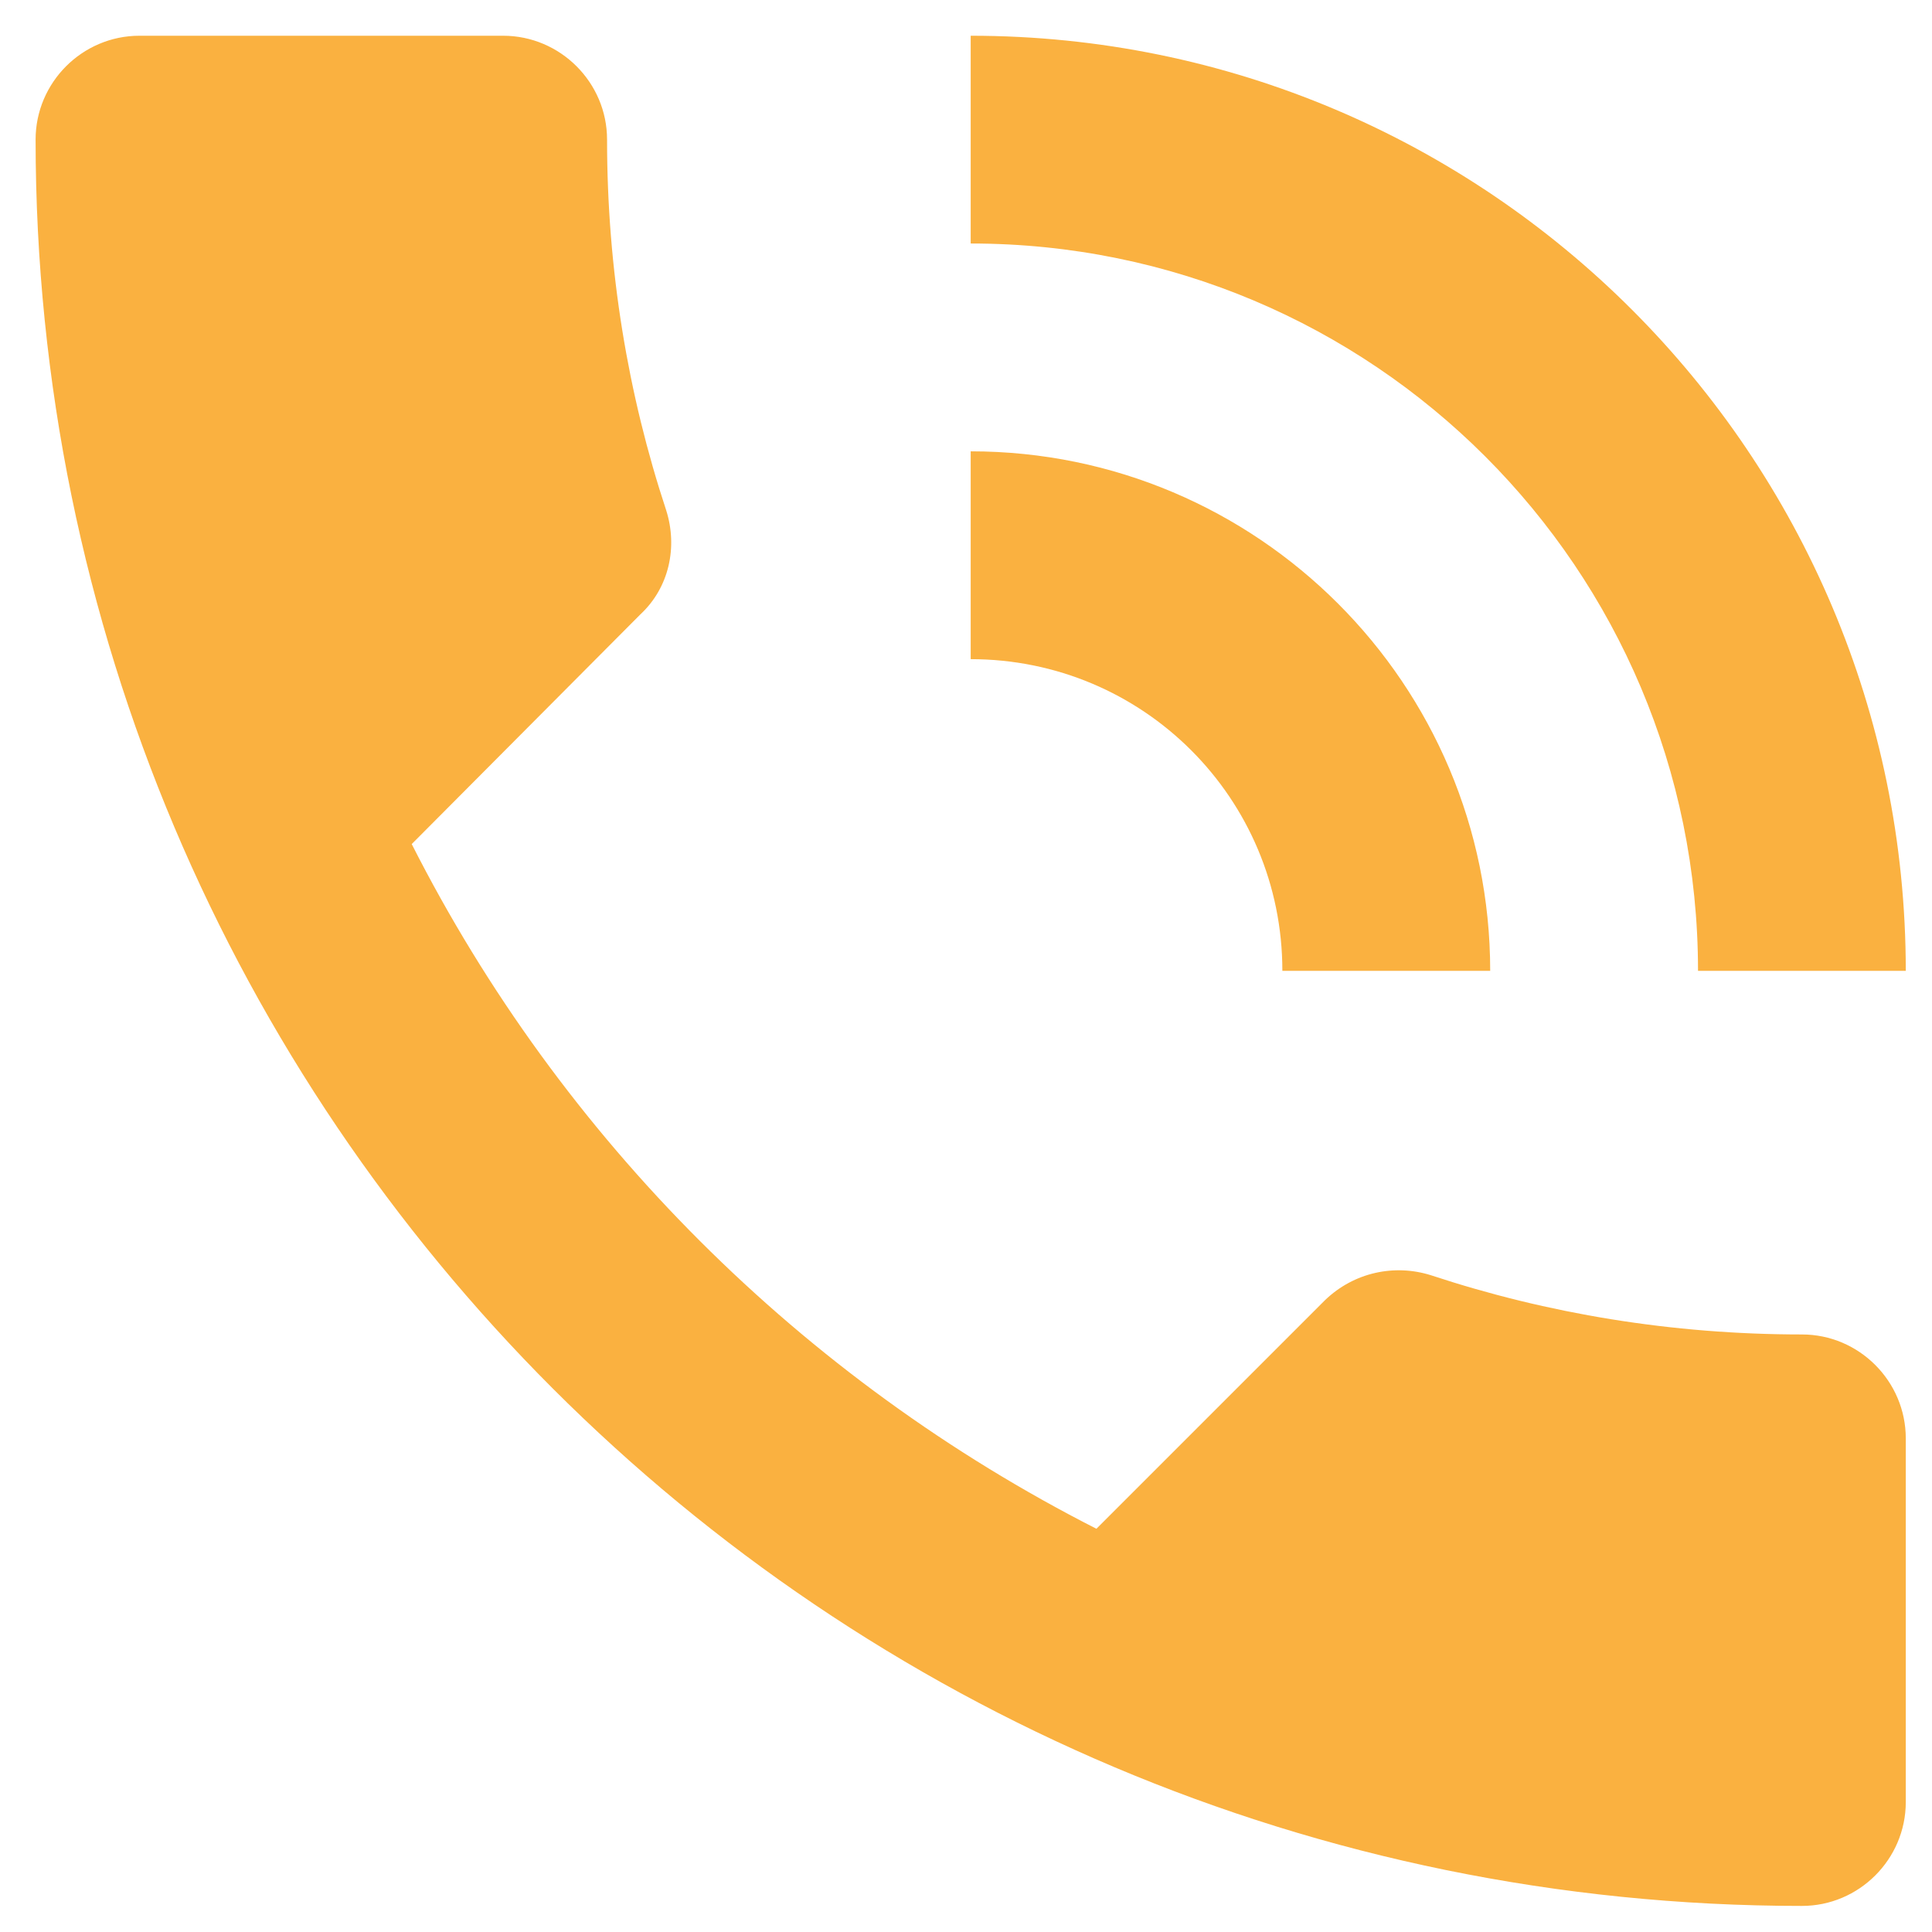
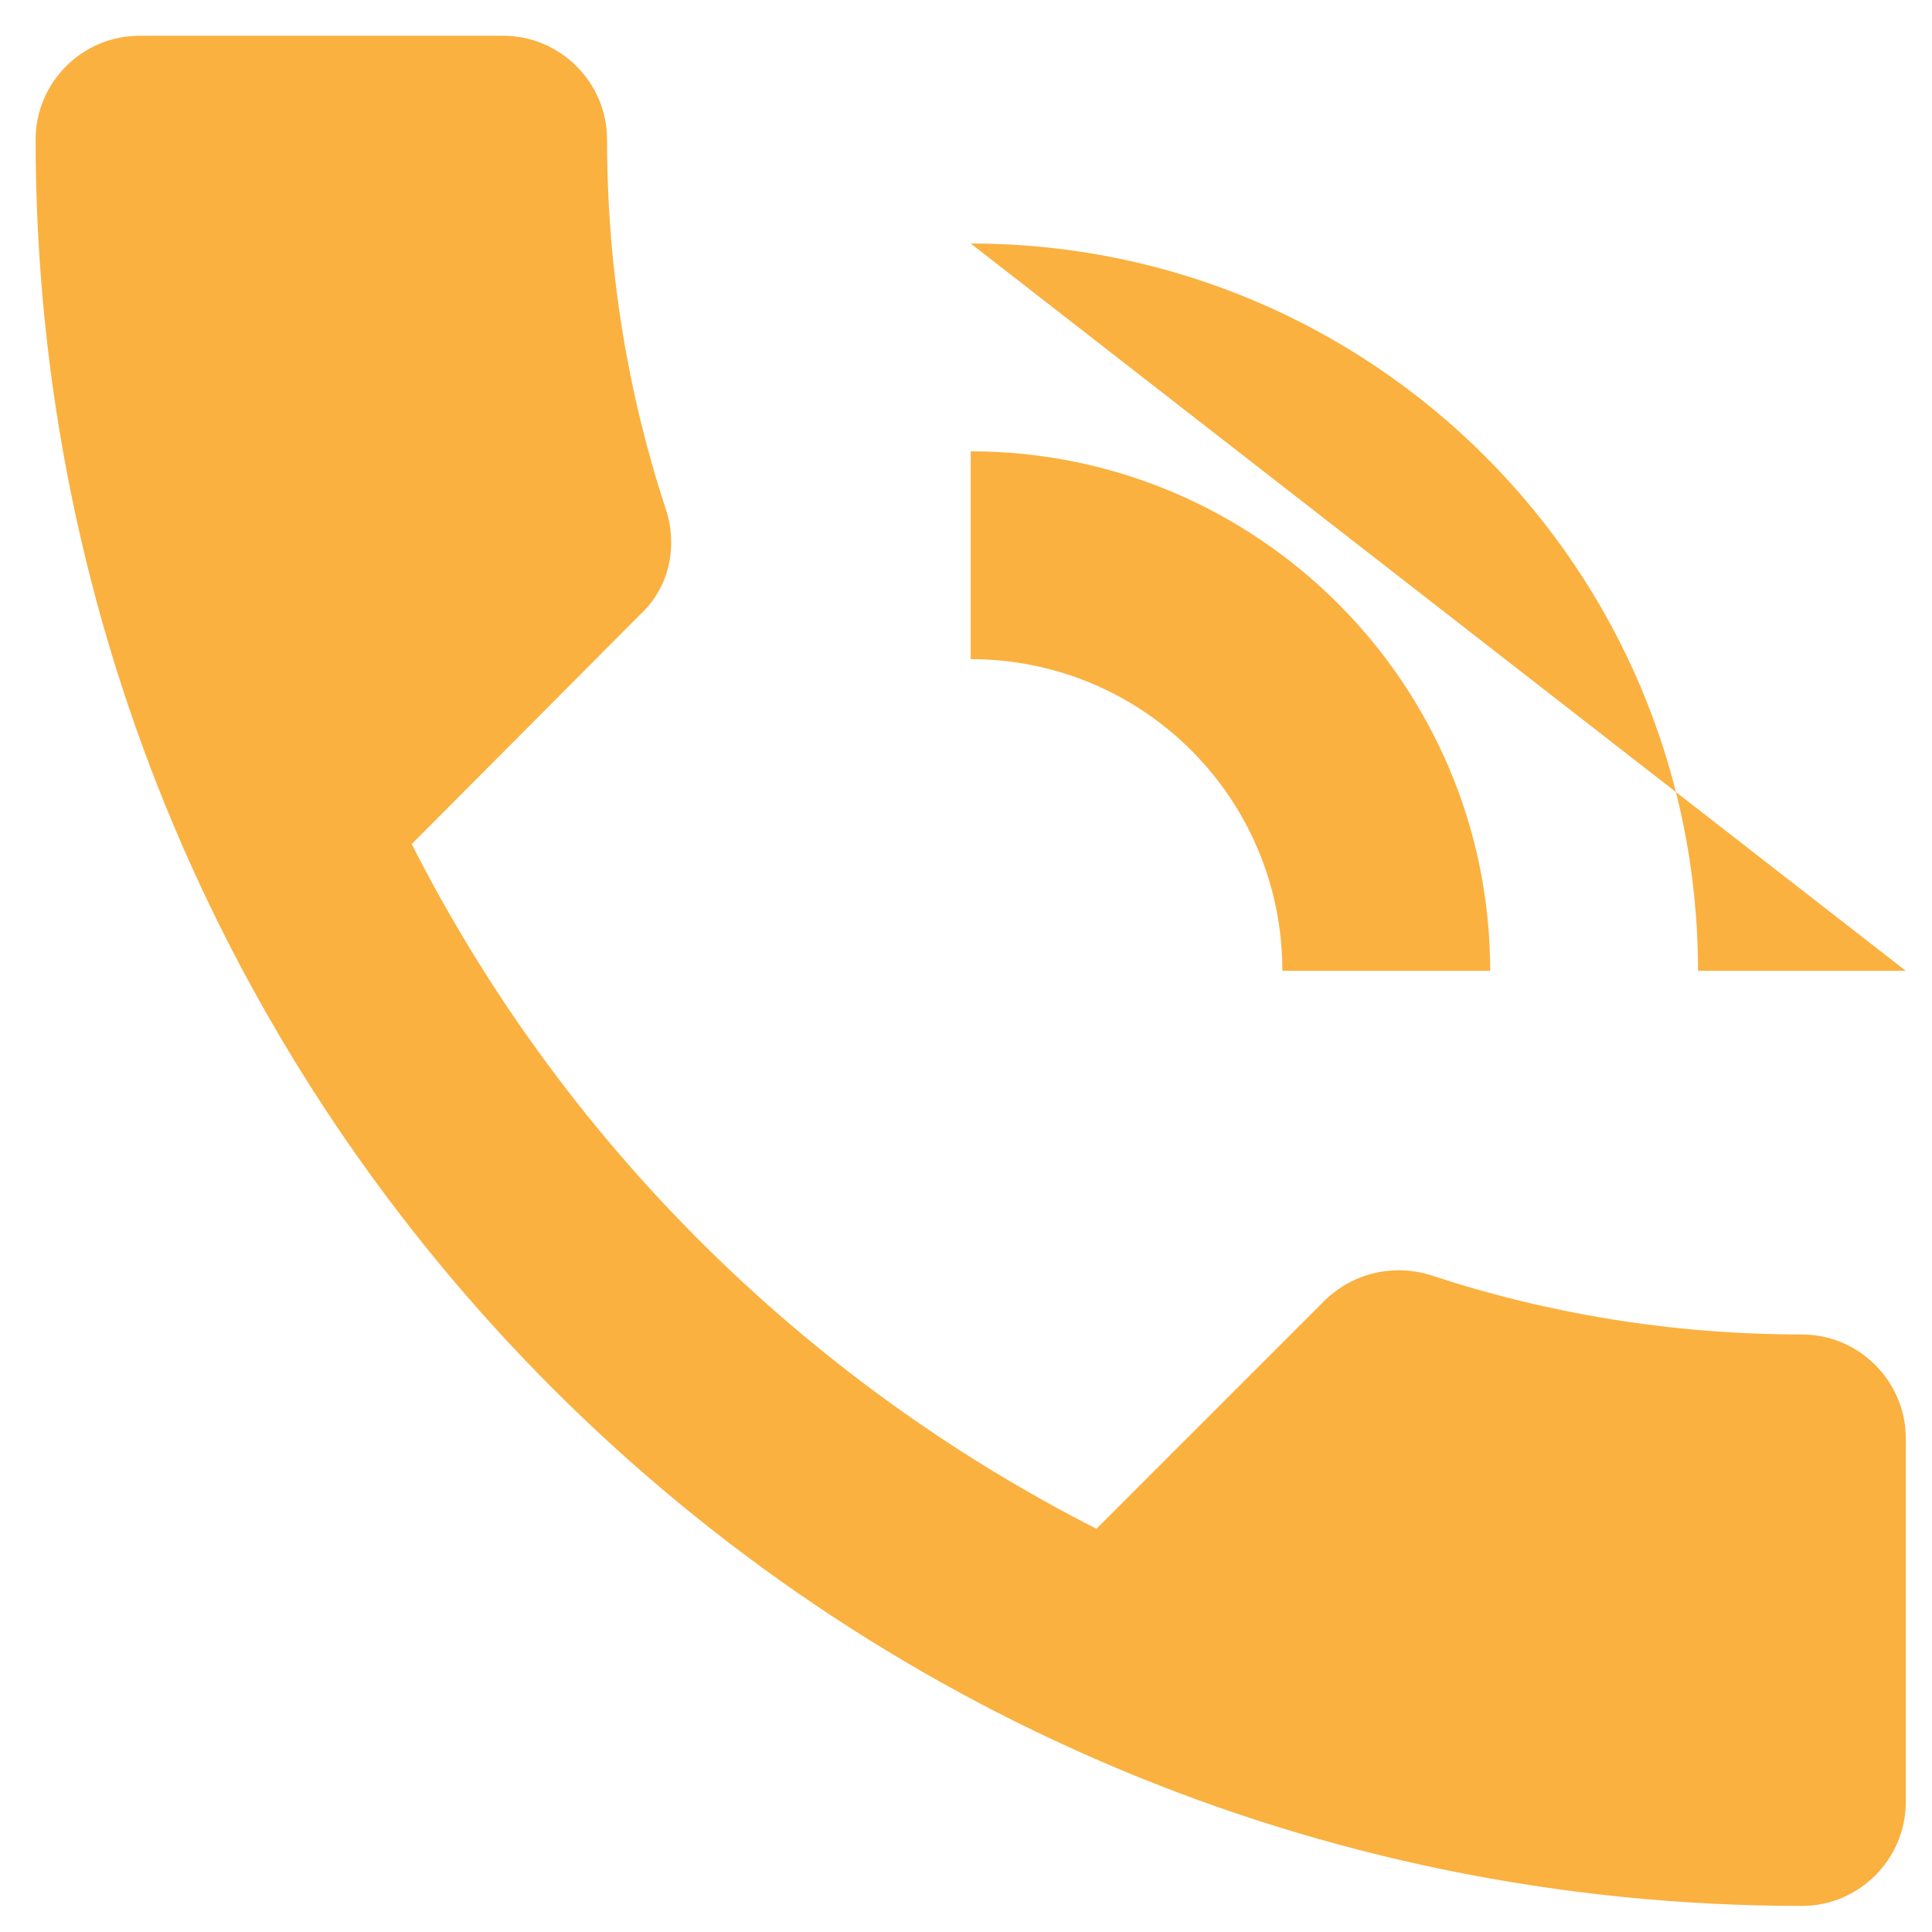
<svg xmlns="http://www.w3.org/2000/svg" width="28" height="28" viewBox="0 0 28 28" fill="none">
-   <path d="M26.115 19.34C24.232 19.34 22.425 19.039 20.739 18.482C20.212 18.316 19.625 18.437 19.203 18.843L15.89 22.156C11.629 19.988 8.135 16.509 5.967 12.233L9.28 8.905C9.701 8.514 9.822 7.926 9.656 7.399C9.099 5.713 8.798 3.906 8.798 2.023C8.798 1.195 8.12 0.518 7.292 0.518L2.021 0.518C1.193 0.518 0.516 1.195 0.516 2.023C0.516 16.163 11.975 27.622 26.115 27.622C26.943 27.622 27.62 26.945 27.62 26.117L27.62 20.846C27.62 20.018 26.943 19.34 26.115 19.34ZM24.609 14.07L27.62 14.07C27.62 6.586 21.552 0.518 14.068 0.518L14.068 3.529C19.896 3.529 24.609 8.242 24.609 14.07ZM18.585 14.07L21.597 14.07C21.597 9.914 18.224 6.541 14.068 6.541L14.068 9.553C16.568 9.553 18.585 11.57 18.585 14.07Z" fill="#FAB140" />
+   <path d="M26.115 19.34C24.232 19.34 22.425 19.039 20.739 18.482C20.212 18.316 19.625 18.437 19.203 18.843L15.89 22.156C11.629 19.988 8.135 16.509 5.967 12.233L9.28 8.905C9.701 8.514 9.822 7.926 9.656 7.399C9.099 5.713 8.798 3.906 8.798 2.023C8.798 1.195 8.12 0.518 7.292 0.518L2.021 0.518C1.193 0.518 0.516 1.195 0.516 2.023C0.516 16.163 11.975 27.622 26.115 27.622C26.943 27.622 27.62 26.945 27.62 26.117L27.62 20.846C27.62 20.018 26.943 19.34 26.115 19.34ZM24.609 14.07L27.62 14.07L14.068 3.529C19.896 3.529 24.609 8.242 24.609 14.07ZM18.585 14.07L21.597 14.07C21.597 9.914 18.224 6.541 14.068 6.541L14.068 9.553C16.568 9.553 18.585 11.57 18.585 14.07Z" fill="#FAB140" />
</svg>